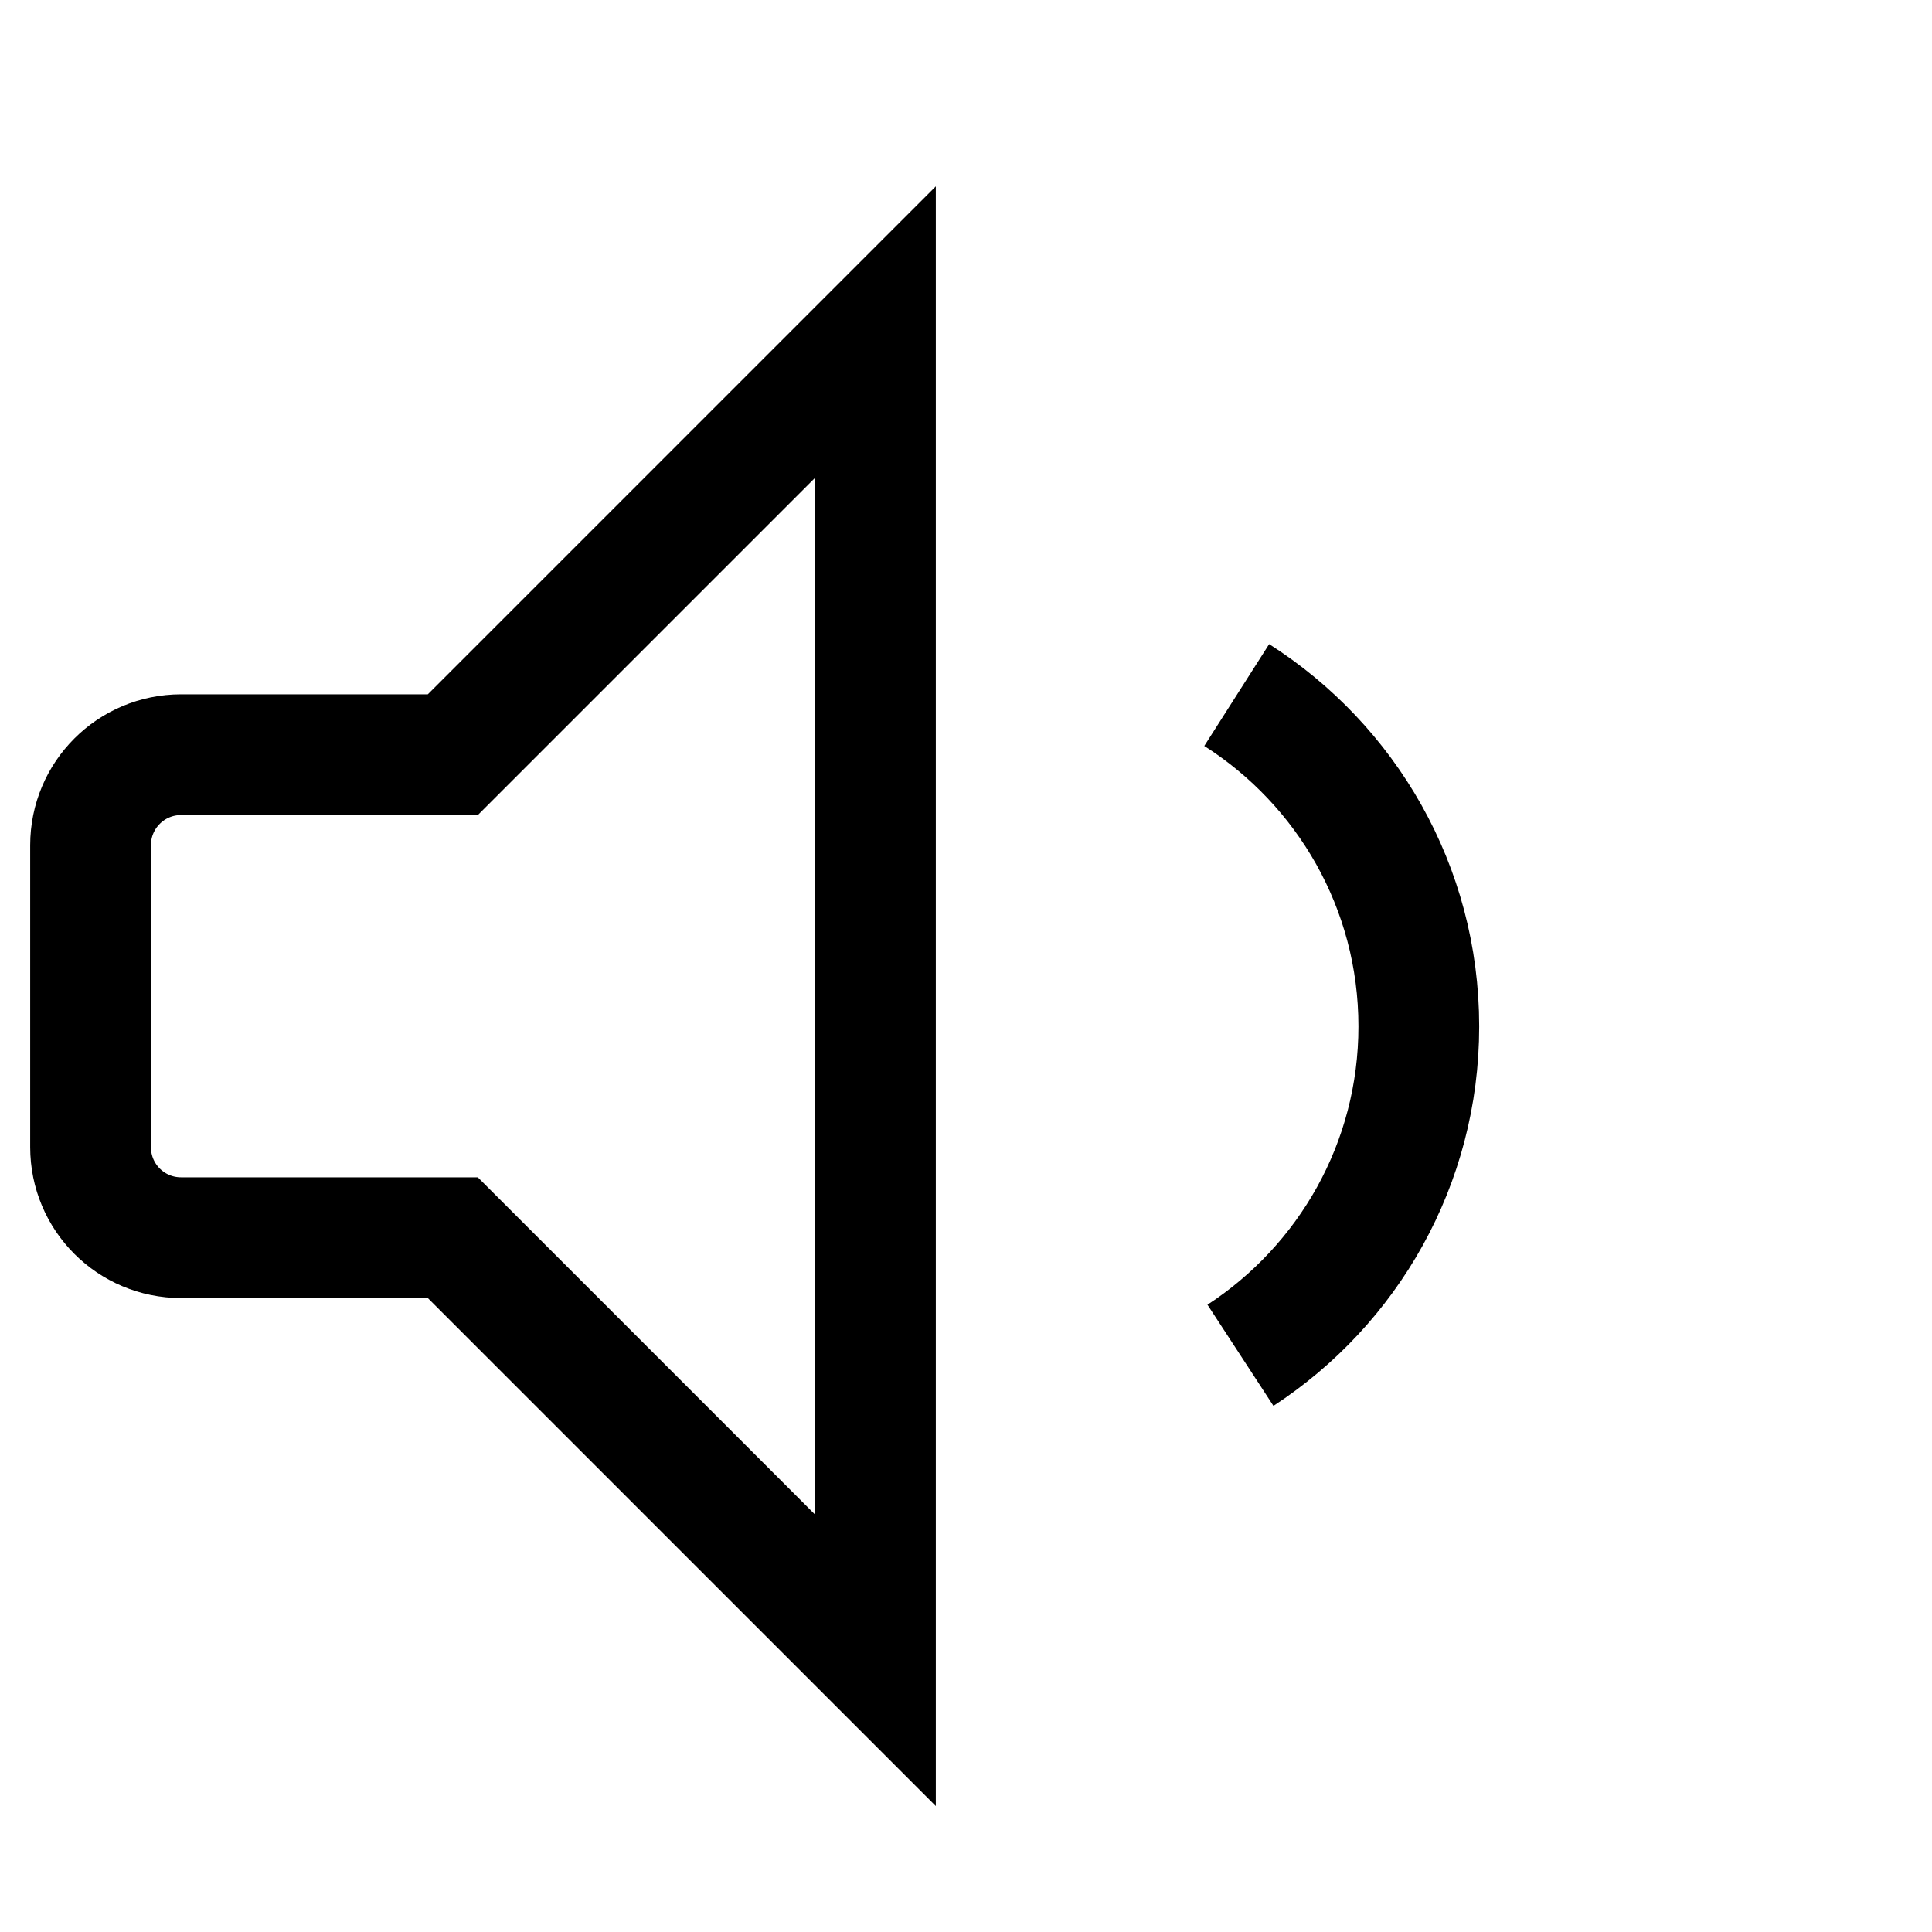
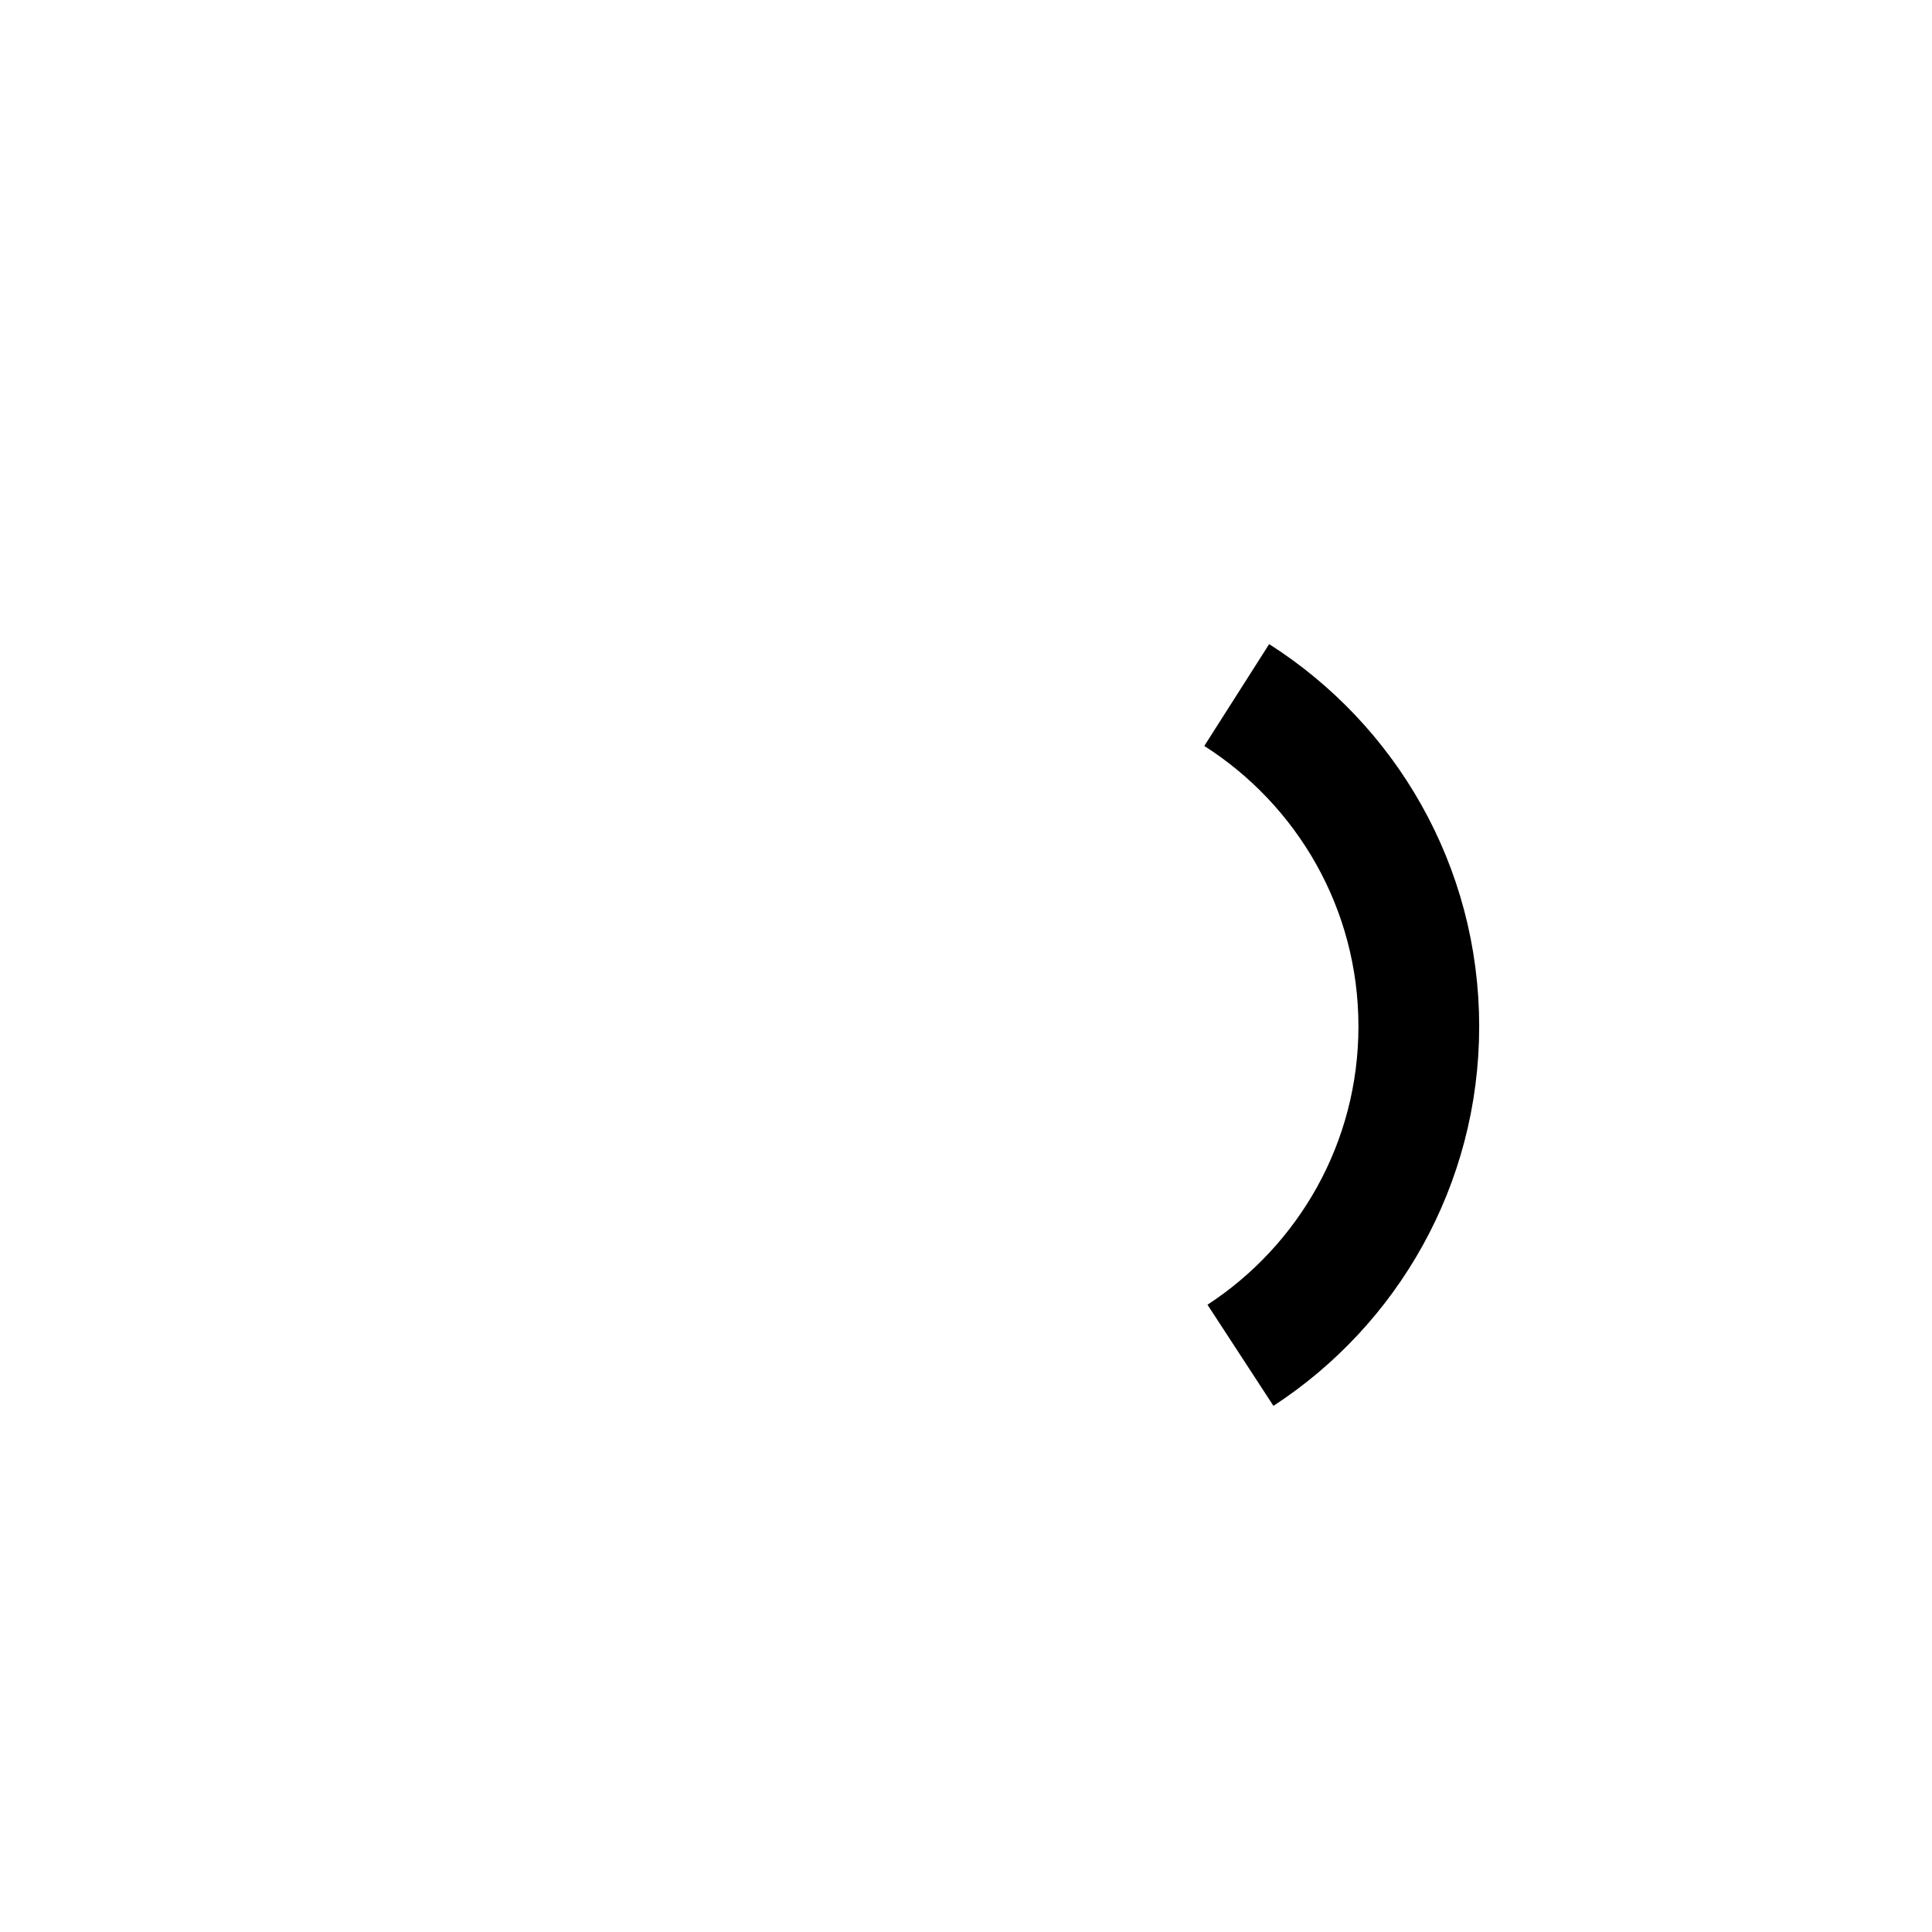
<svg xmlns="http://www.w3.org/2000/svg" version="1.1" viewBox="0 0 16 16">
-   <path d="m1.5 6.25h2.25l3.5-3.5v11l-3.5-3.5h-2.25c-0.415 0-0.75-0.335-0.75-0.75v-2.5c0-0.415 0.335-0.75 0.75-0.75z" fill="none" stroke="currentColor" />
  <path d="m10.242 5.756c0.906 0.577 1.508 1.59 1.508 2.744 0 1.141-0.588 2.144-1.477 2.724" fill="none" stroke="currentColor" />
</svg>